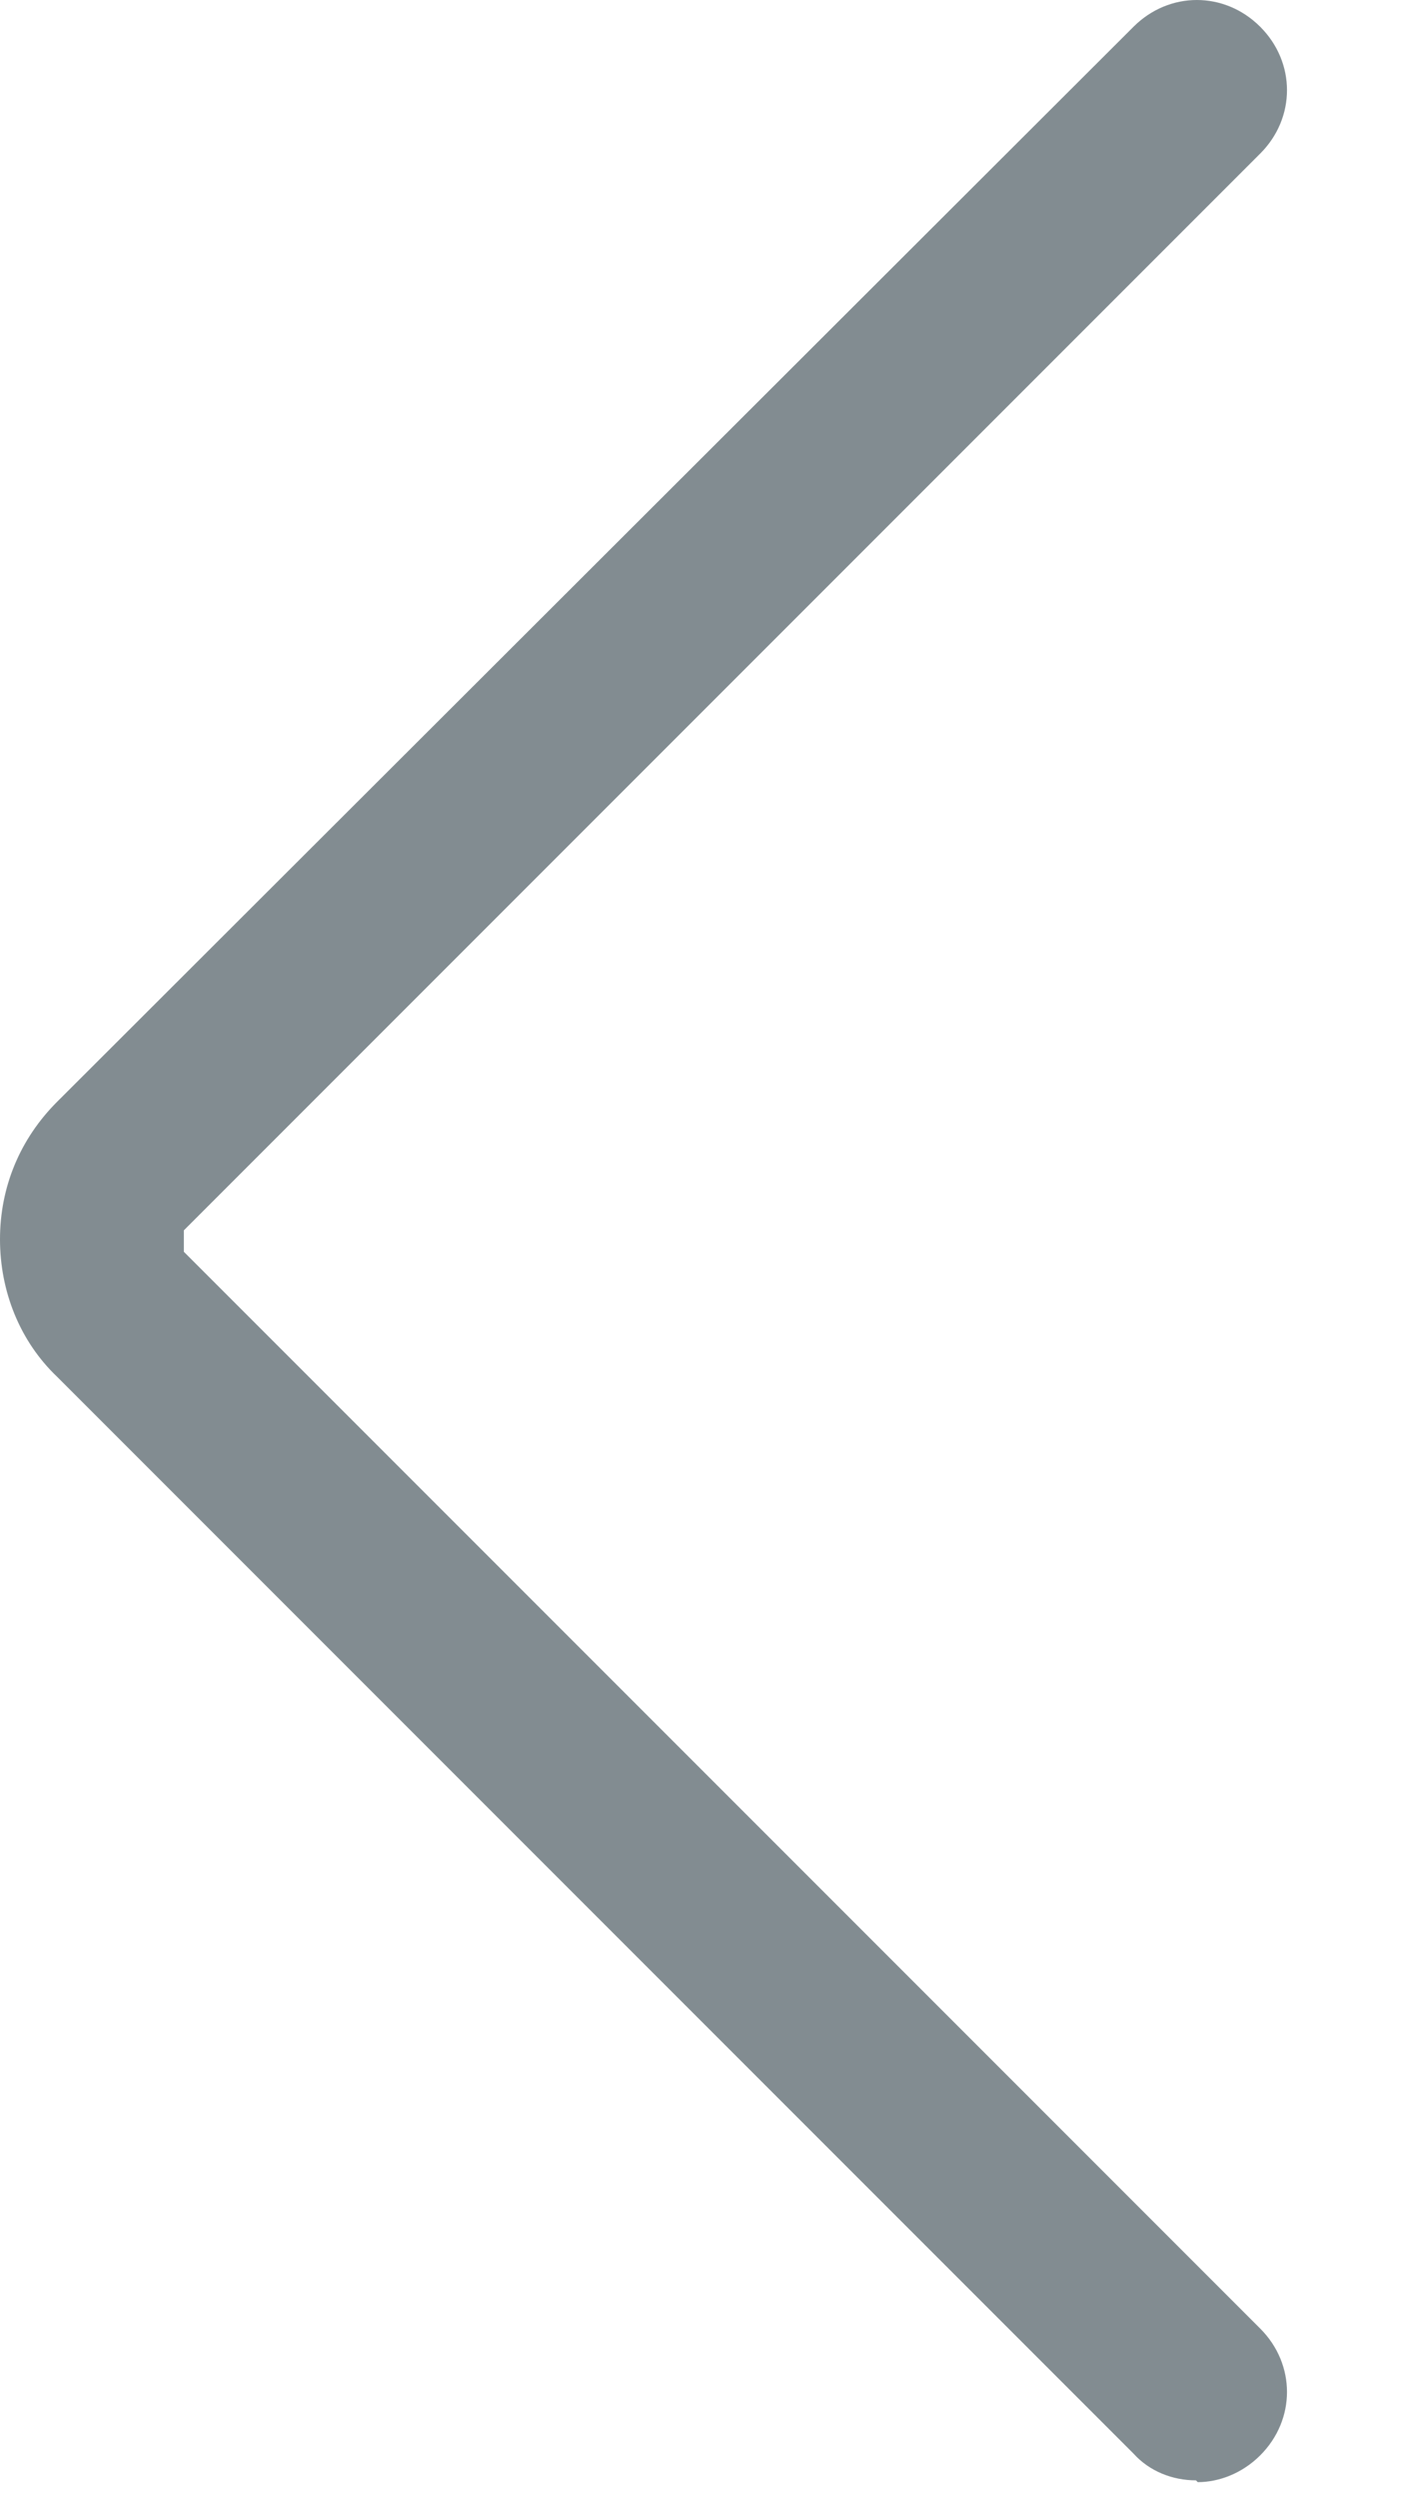
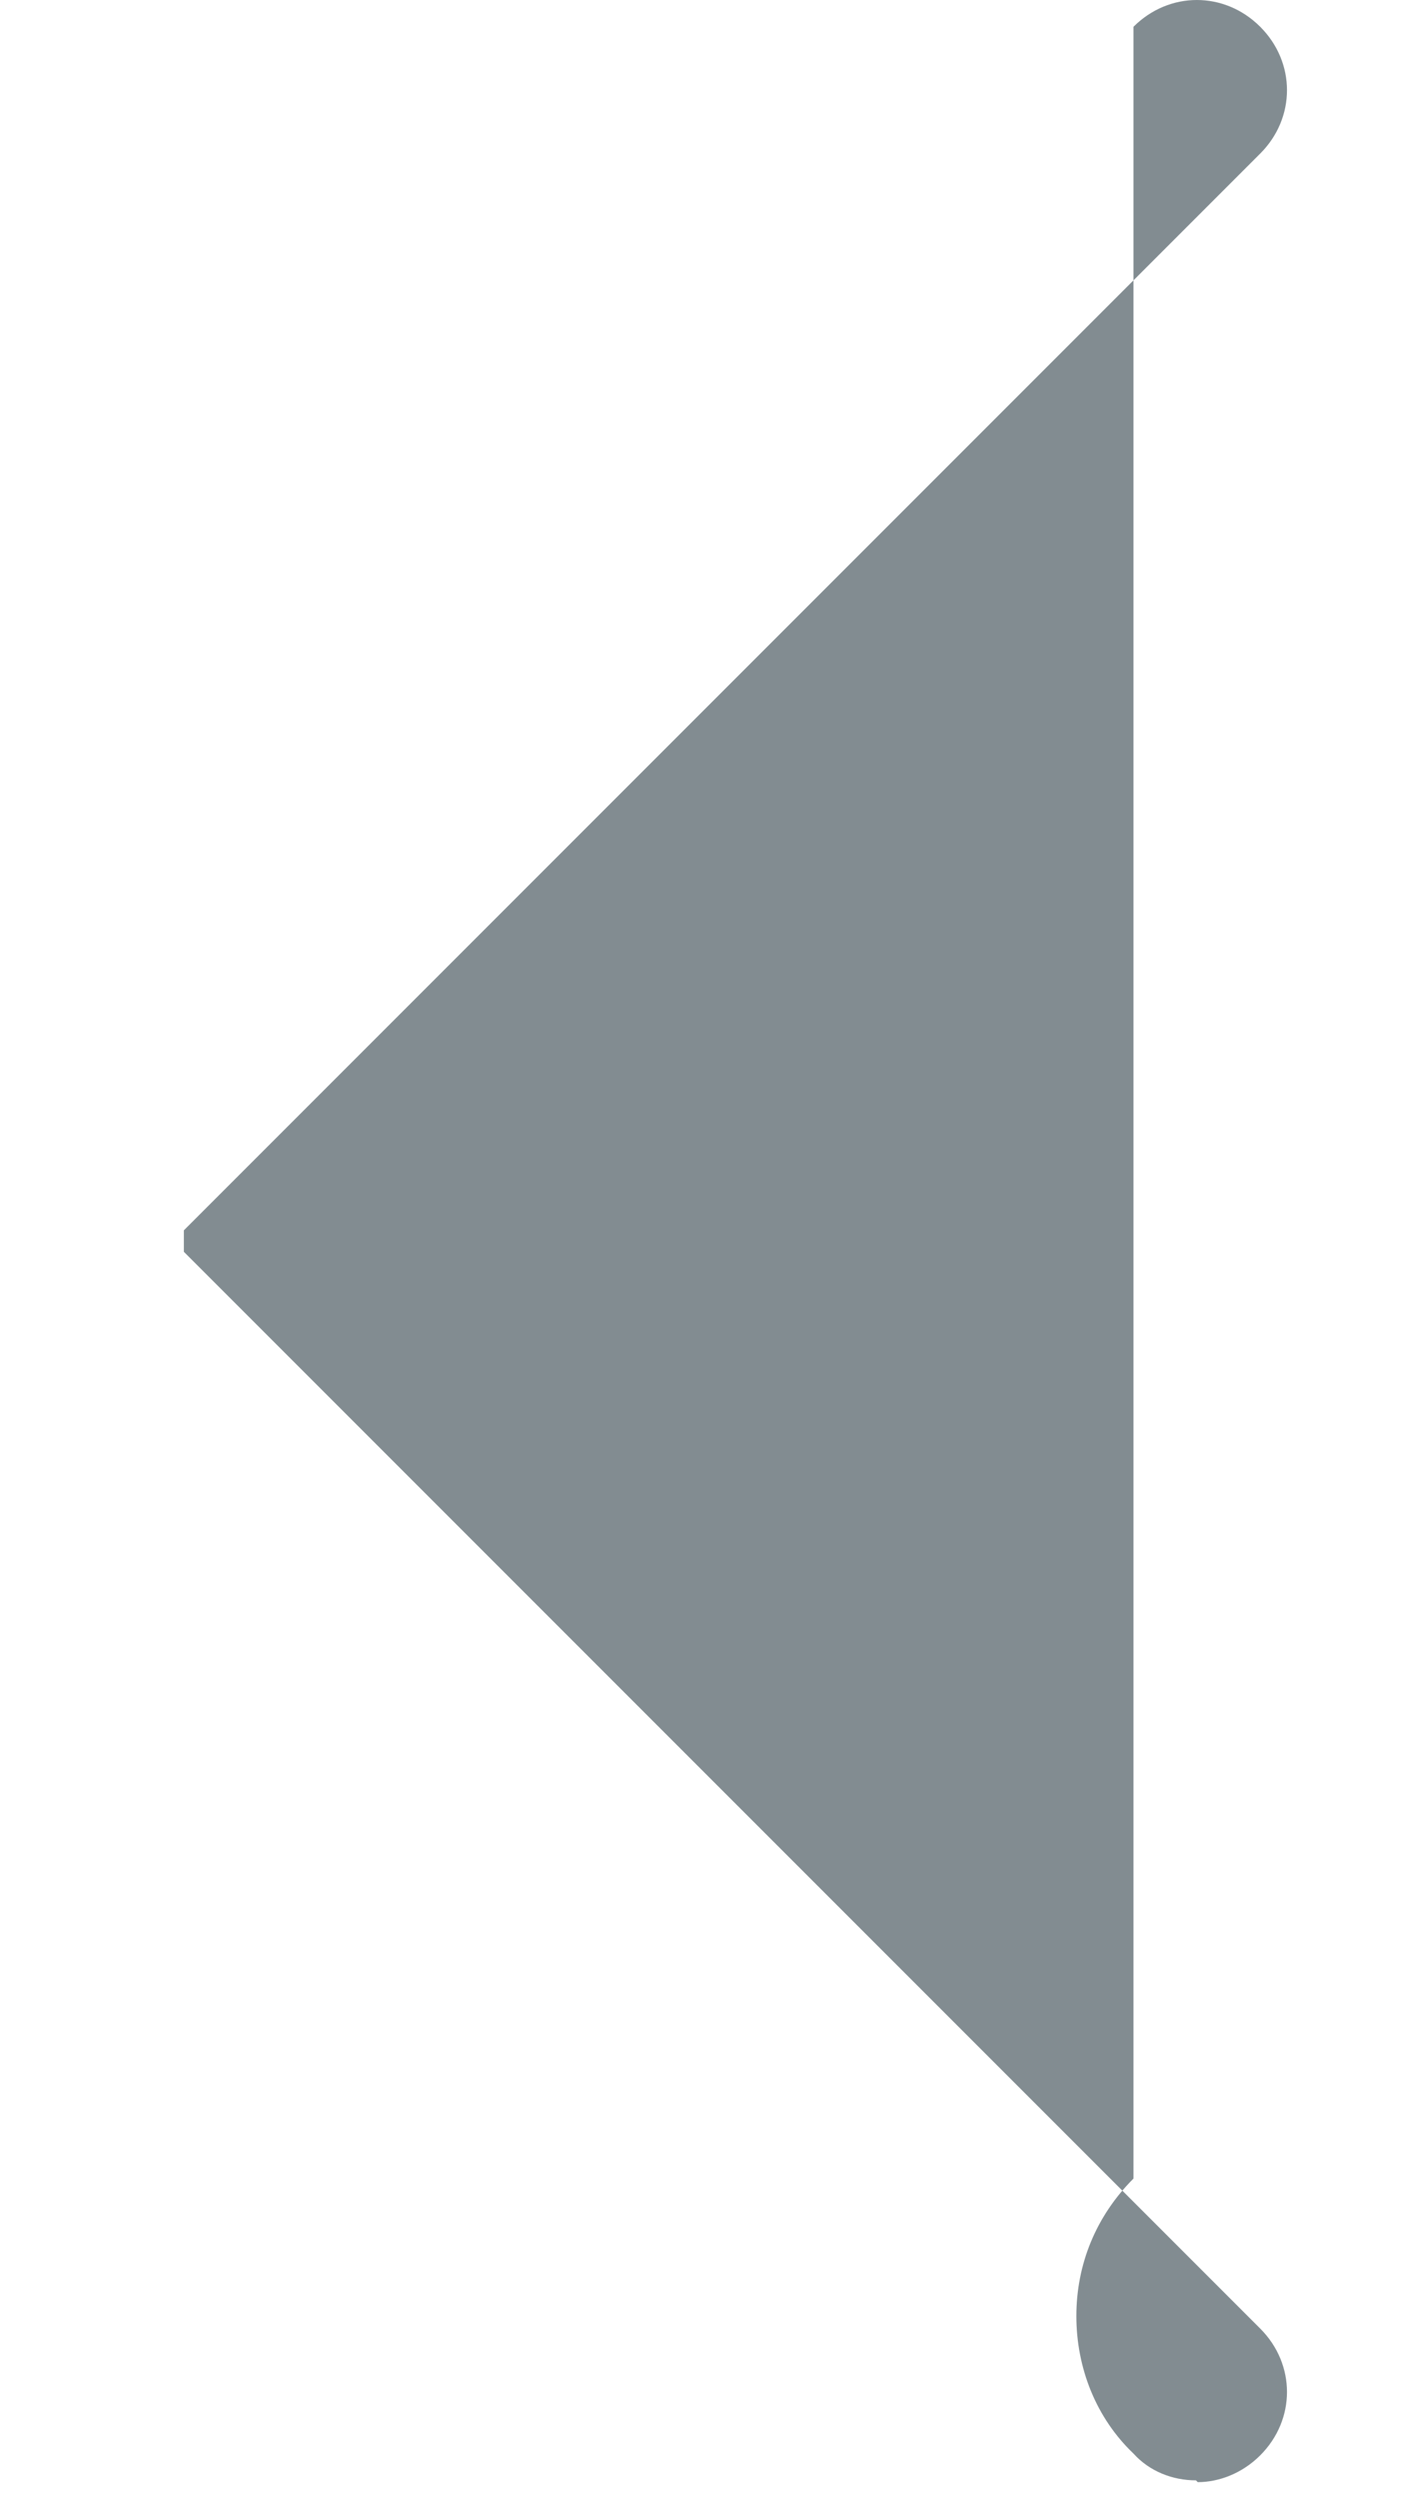
<svg xmlns="http://www.w3.org/2000/svg" id="Layer_1" viewBox="0 0 8 14">
  <defs>
    <style>.cls-1{fill:#051a23;}.cls-2{opacity:.5;}</style>
  </defs>
  <g id="Interface-Essential_Move_move-_shrink-vertical" class="cls-2">
    <g id="Group_782">
      <g id="move-_shrink-vertical">
        <g id="Shape_3288">
-           <path class="cls-1" d="M6.7,13.89c-.13,0-.26-.05-.35-.15L.32,7.71c-.21-.2-.32-.48-.32-.77s.11-.56.32-.77L6.35.15c.2-.2.51-.2.71,0s.2.51,0,.71L1.03,6.89s0,.12,0,.12l6.03,6.03c.2.2.2.51,0,.71-.1.1-.23.15-.35.15Z" />
+           <path class="cls-1" d="M6.7,13.89c-.13,0-.26-.05-.35-.15c-.21-.2-.32-.48-.32-.77s.11-.56.32-.77L6.35.15c.2-.2.51-.2.71,0s.2.51,0,.71L1.03,6.89s0,.12,0,.12l6.03,6.03c.2.2.2.51,0,.71-.1.1-.23.15-.35.15Z" />
        </g>
      </g>
    </g>
  </g>
</svg>